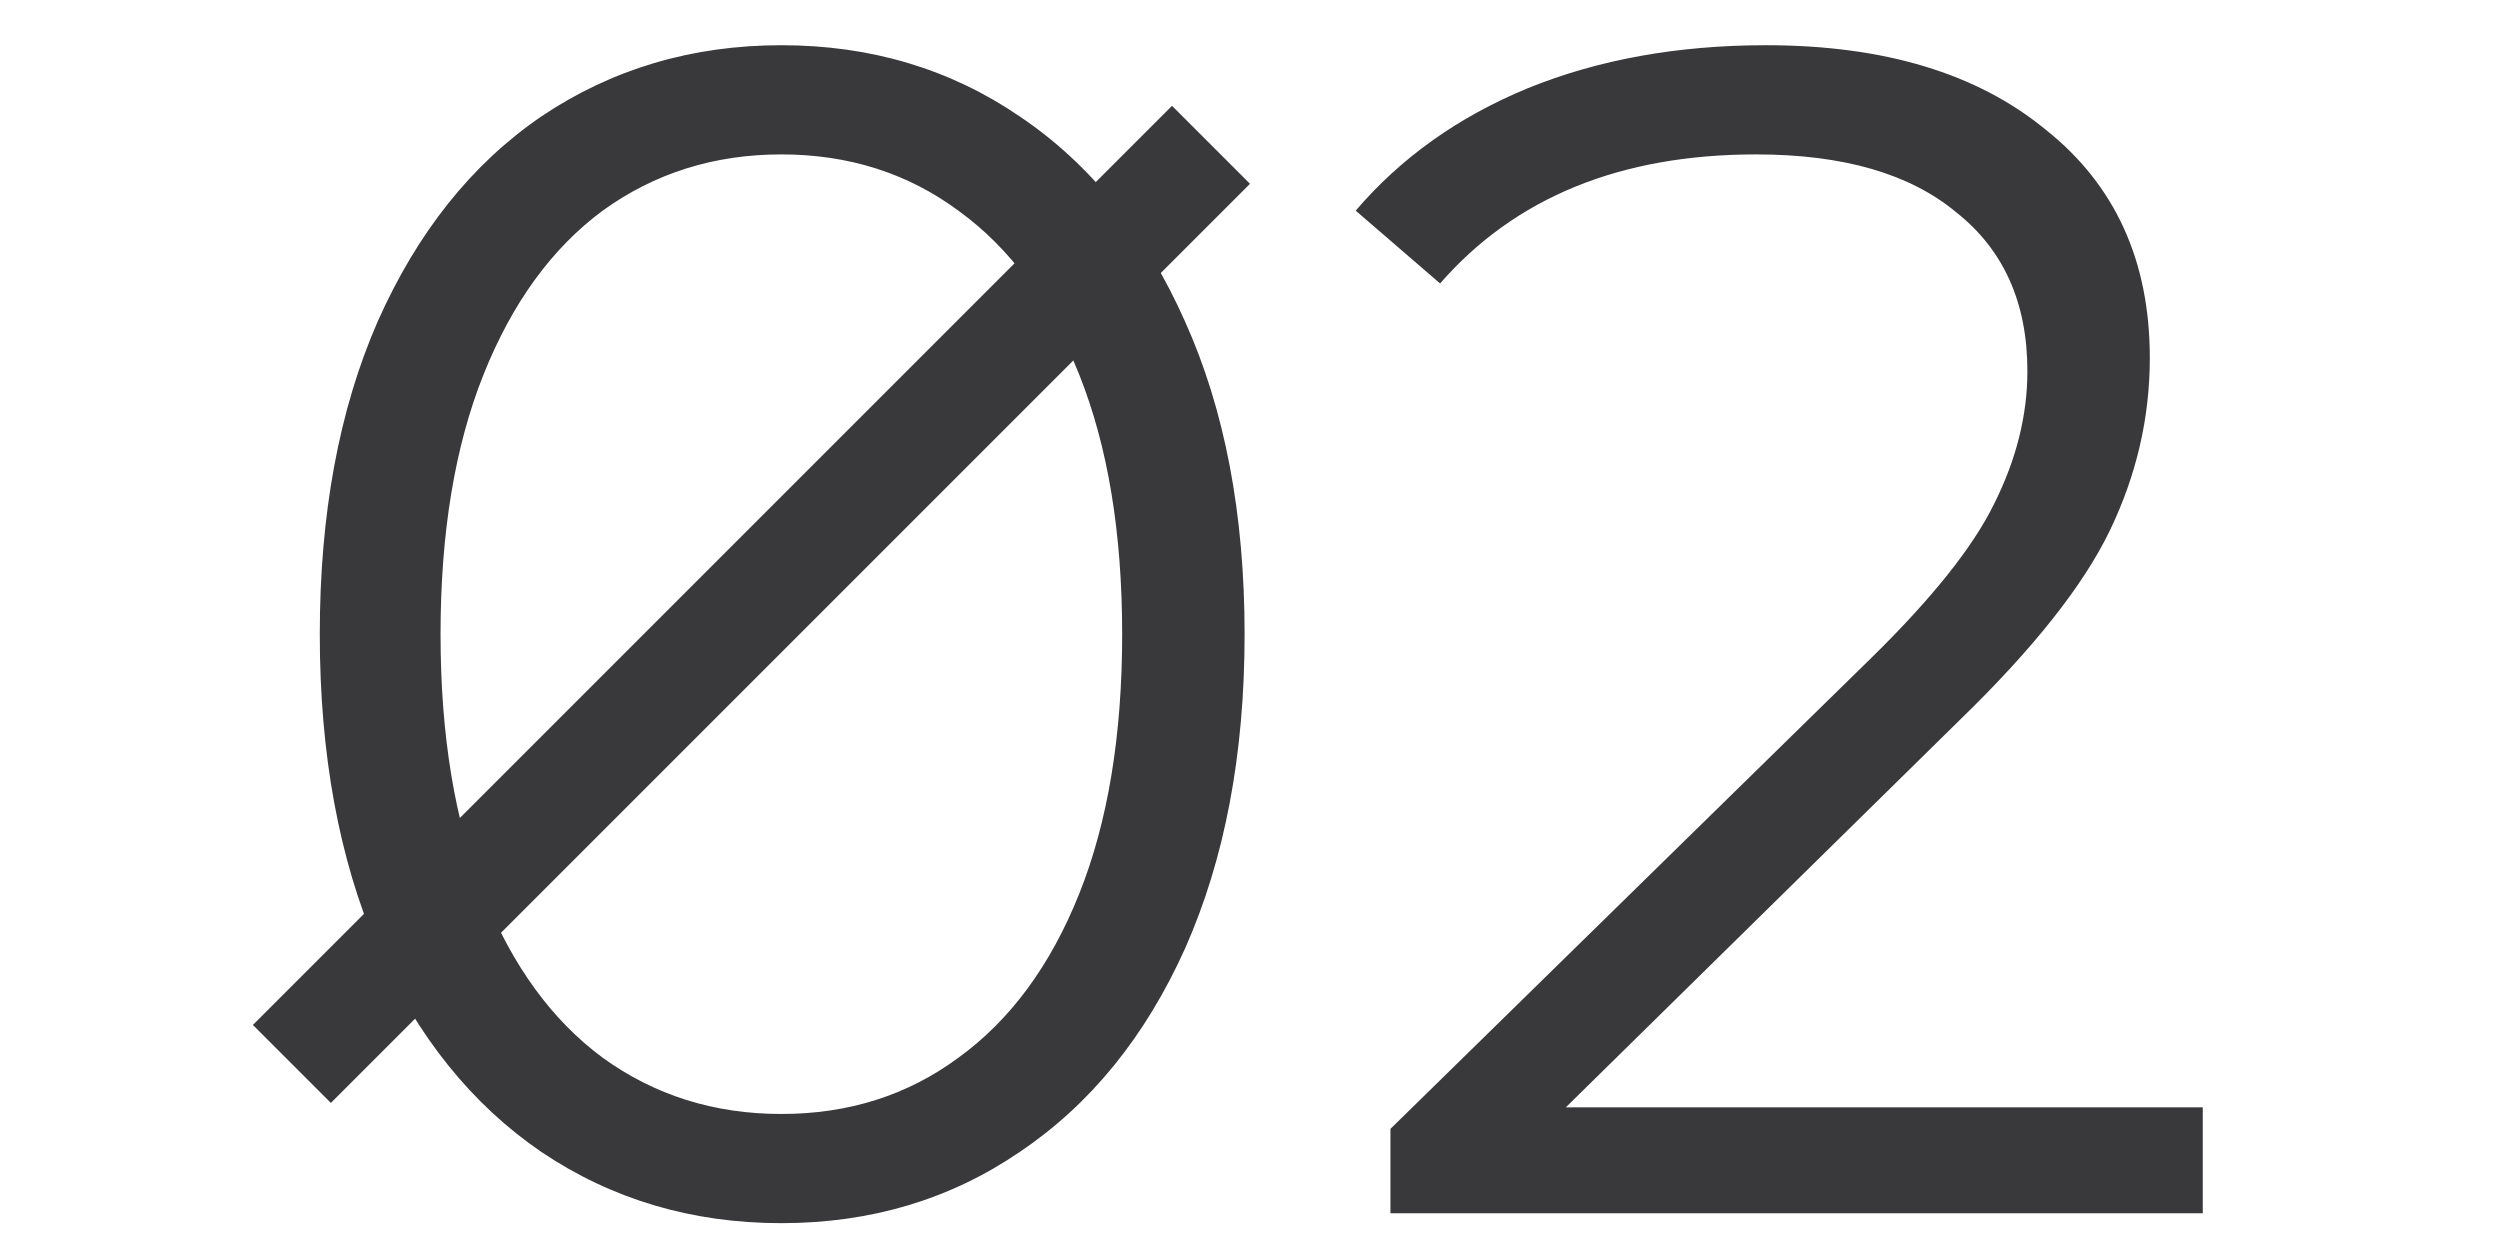
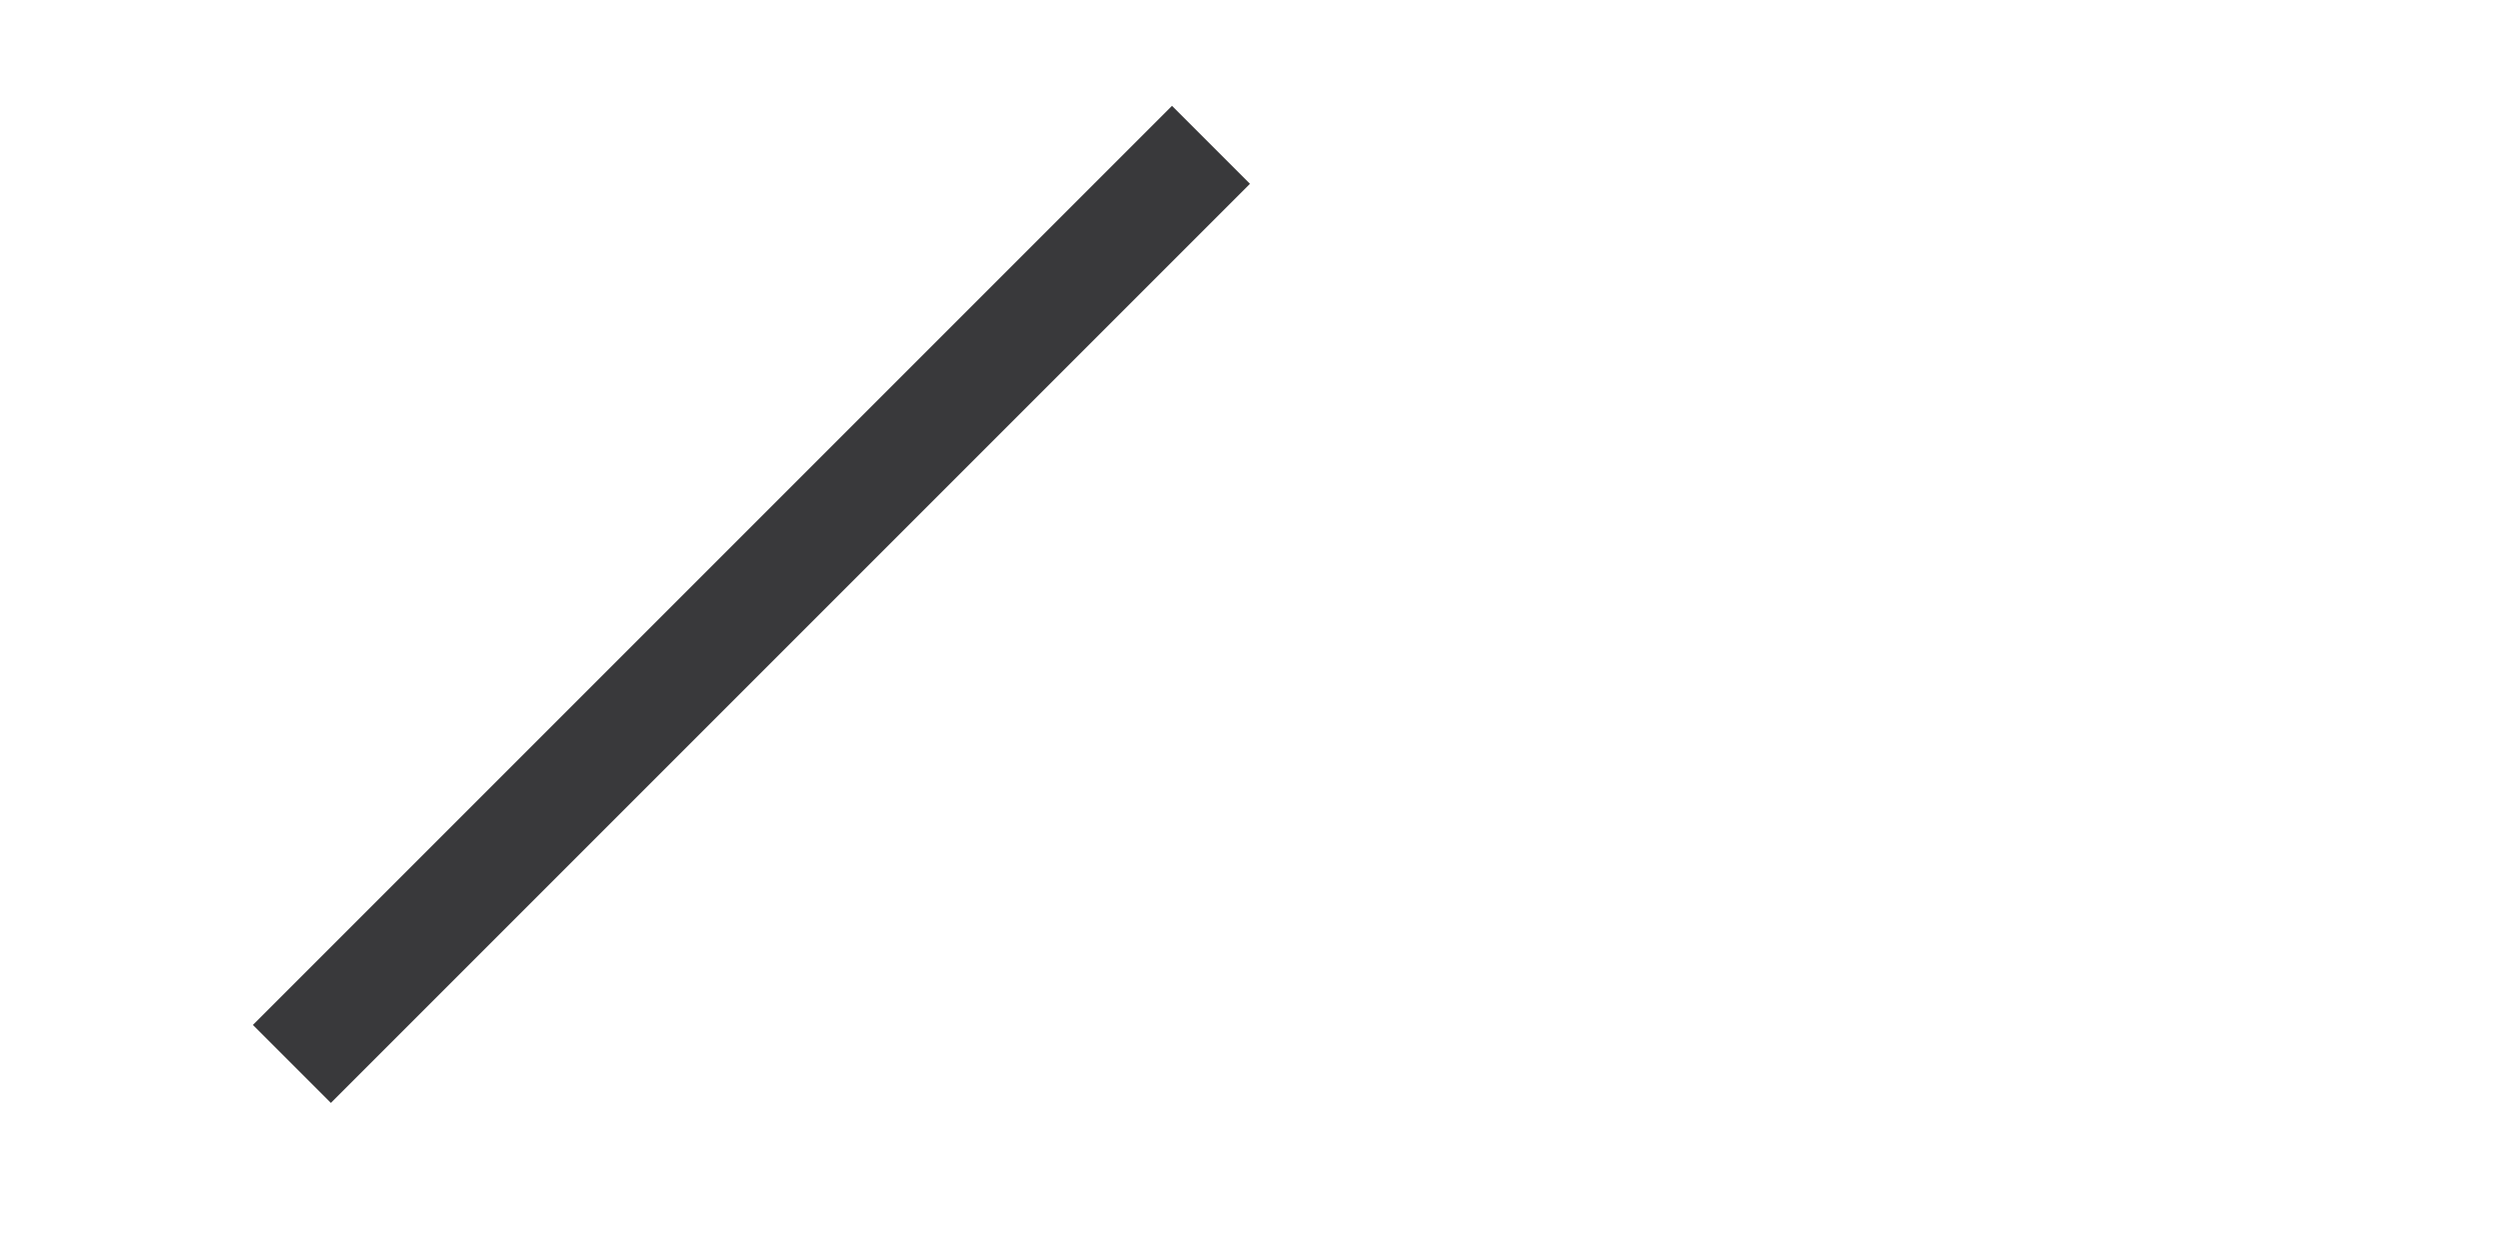
<svg xmlns="http://www.w3.org/2000/svg" width="68" height="34" viewBox="0 0 68 34" fill="none">
-   <path d="M21.253 33.27C18.823 33.27 16.648 32.625 14.728 31.335C12.838 30.045 11.353 28.2 10.273 25.8C9.223 23.37 8.698 20.52 8.698 17.25C8.698 13.98 9.223 11.145 10.273 8.745C11.353 6.315 12.838 4.455 14.728 3.165C16.648 1.875 18.823 1.23 21.253 1.23C23.683 1.23 25.843 1.875 27.733 3.165C29.653 4.455 31.153 6.315 32.233 8.745C33.313 11.145 33.853 13.98 33.853 17.25C33.853 20.52 33.313 23.37 32.233 25.8C31.153 28.2 29.653 30.045 27.733 31.335C25.843 32.625 23.683 33.27 21.253 33.27ZM21.253 30.3C23.083 30.3 24.688 29.79 26.068 28.77C27.478 27.75 28.573 26.265 29.353 24.315C30.133 22.365 30.523 20.01 30.523 17.25C30.523 14.49 30.133 12.135 29.353 10.185C28.573 8.235 27.478 6.75 26.068 5.73C24.688 4.71 23.083 4.2 21.253 4.2C19.423 4.2 17.803 4.71 16.393 5.73C15.013 6.75 13.933 8.235 13.153 10.185C12.373 12.135 11.983 14.49 11.983 17.25C11.983 20.01 12.373 22.365 13.153 24.315C13.933 26.265 15.013 27.75 16.393 28.77C17.803 29.79 19.423 30.3 21.253 30.3ZM59.915 30.12V33H37.82V30.705L50.915 17.88C52.565 16.26 53.675 14.865 54.245 13.695C54.845 12.495 55.145 11.295 55.145 10.095C55.145 8.235 54.5 6.795 53.21 5.775C51.95 4.725 50.135 4.2 47.765 4.2C44.075 4.2 41.21 5.37 39.17 7.71L36.875 5.73C38.105 4.29 39.665 3.18 41.555 2.4C43.475 1.62 45.635 1.23 48.035 1.23C51.245 1.23 53.78 1.995 55.64 3.525C57.53 5.025 58.475 7.095 58.475 9.735C58.475 11.355 58.115 12.915 57.395 14.415C56.675 15.915 55.31 17.64 53.3 19.59L42.59 30.12H59.915Z" fill="#39393B" />
  <line x1="7.939" y1="28.939" x2="32.939" y2="3.939" stroke="#39393B" stroke-width="3" />
</svg>